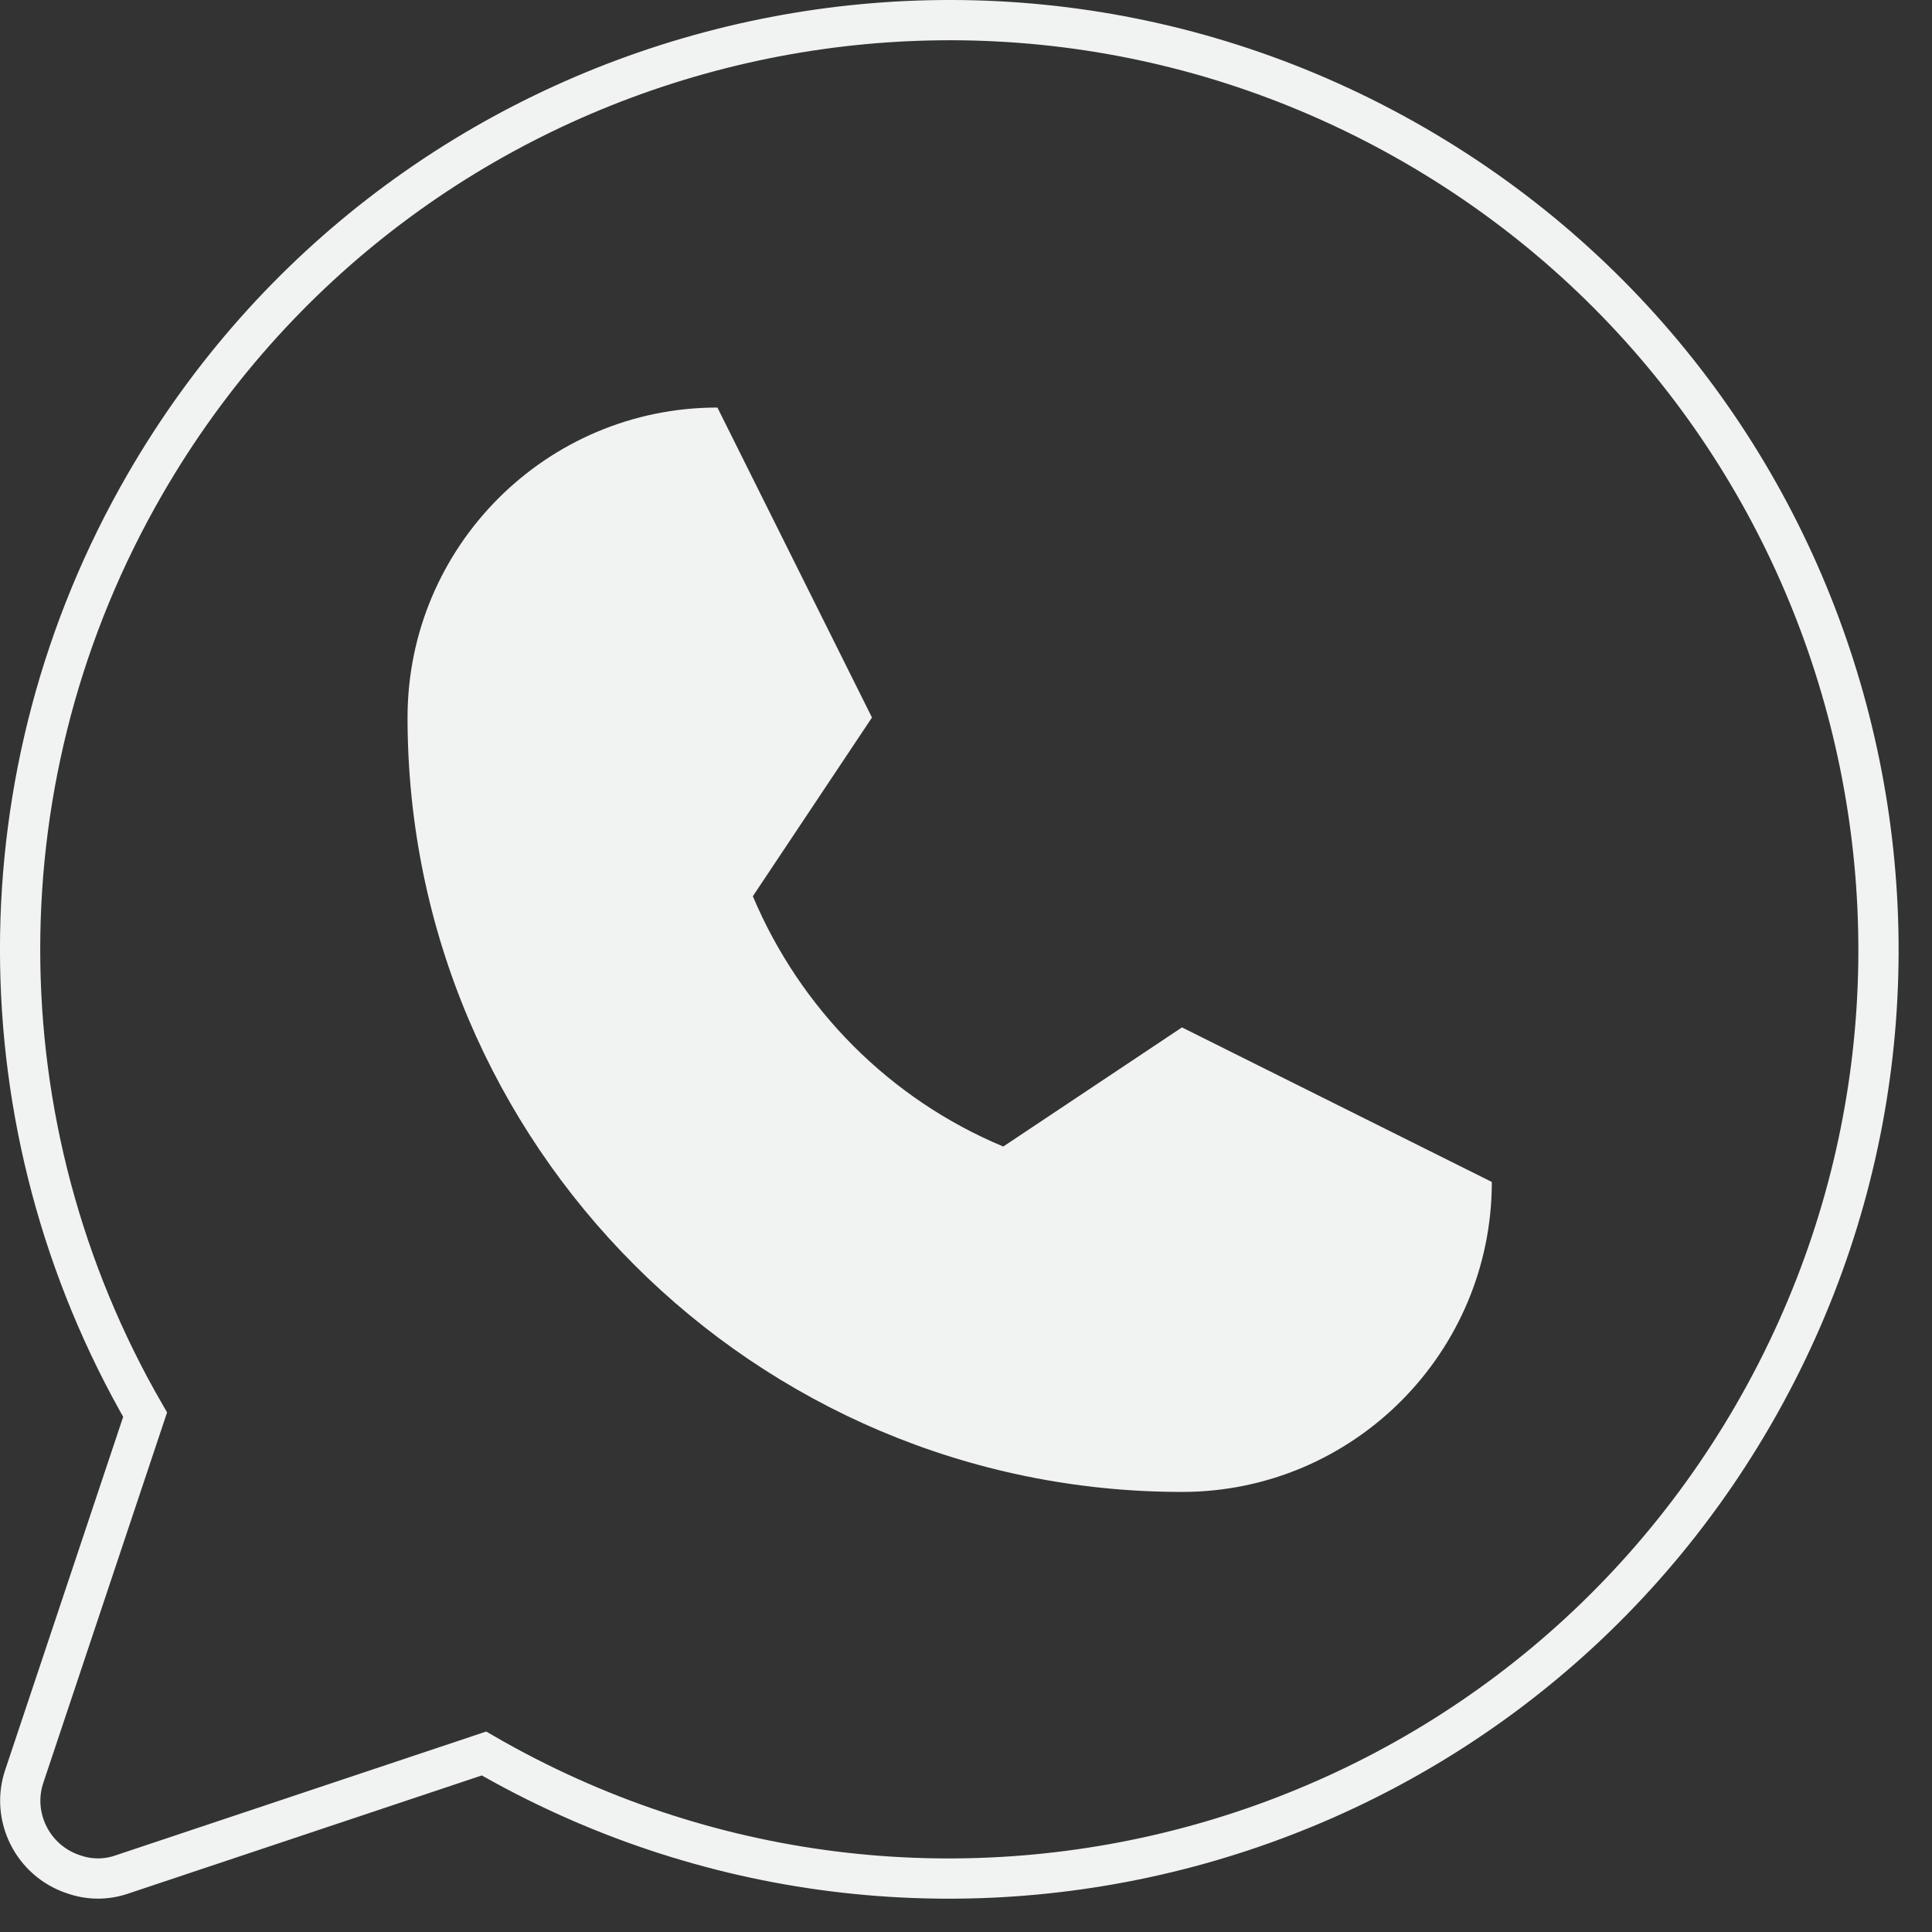
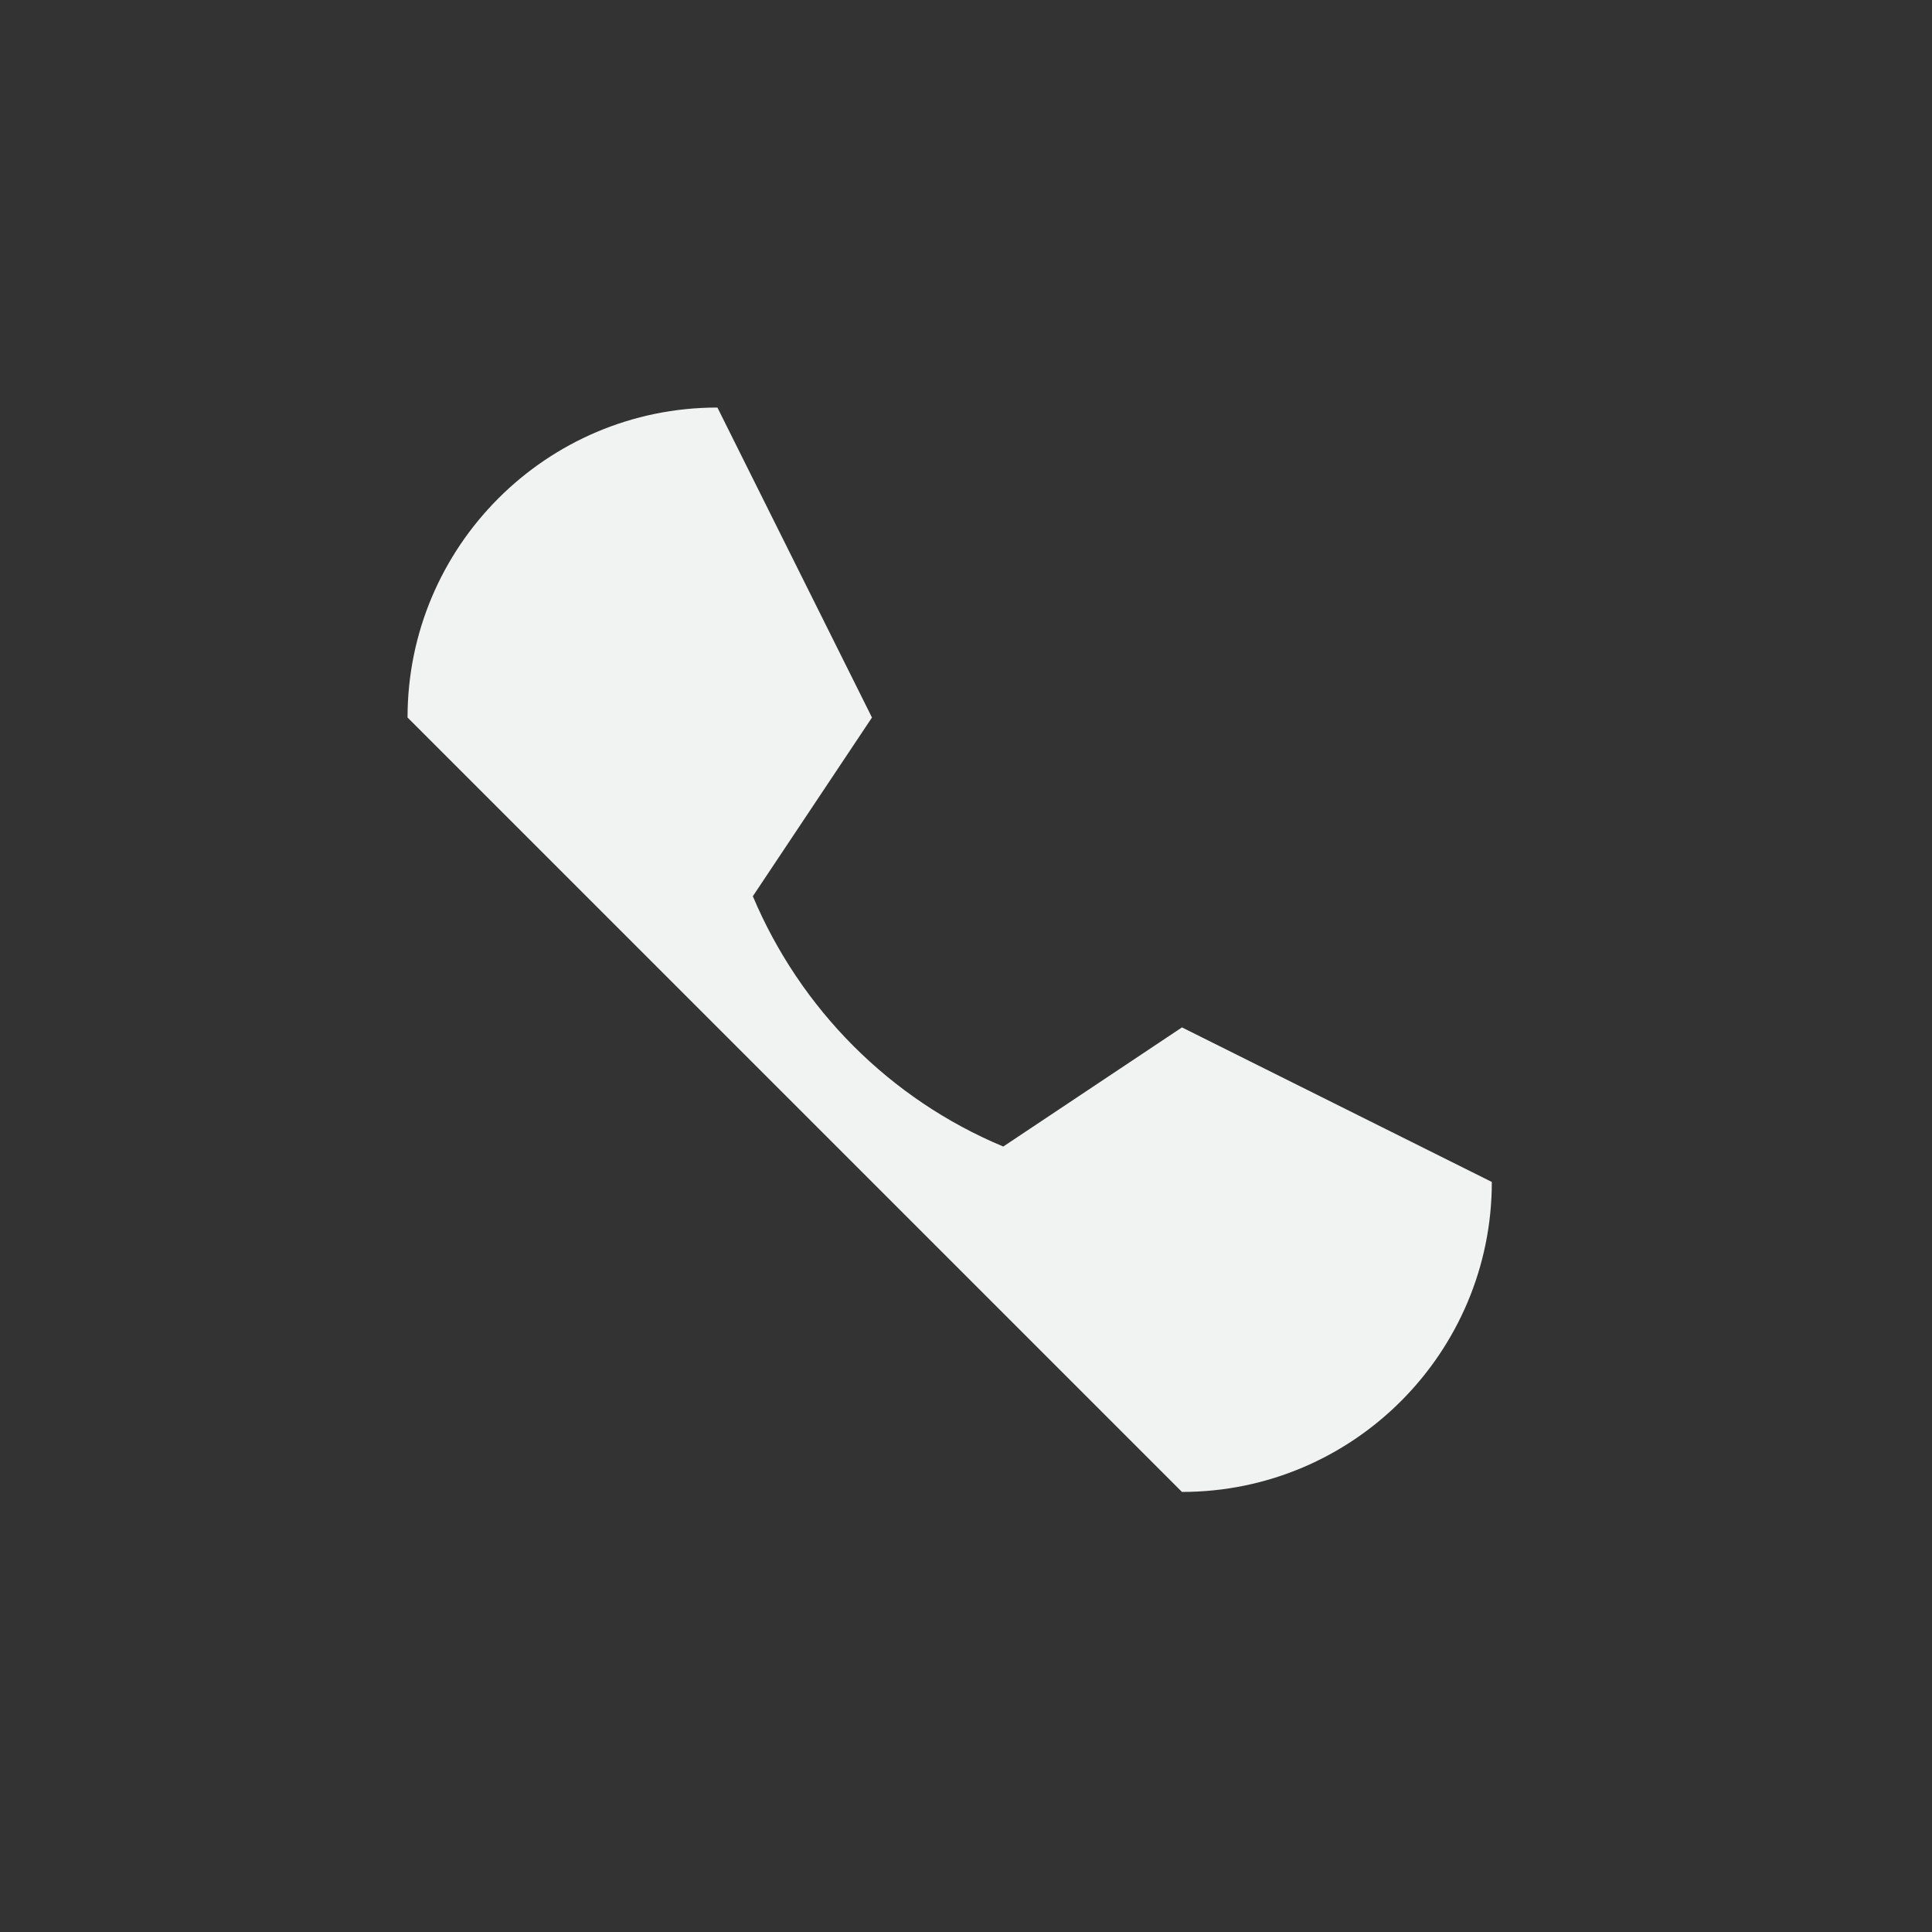
<svg xmlns="http://www.w3.org/2000/svg" fill="none" viewBox="0 0 18 18" height="18" width="18">
  <rect x="0" y="0" width="18" height="18" fill="#333333" stroke="none" />
-   <path fill="#F1F2F2" d="M3.797 6.685C3.797 5.095 5.087 3.797 6.684 3.797L8.124 6.685L7.014 8.35C7.457 9.4 8.289 10.24 9.347 10.682L11.012 9.572L13.899 11.012C13.899 12.602 12.609 13.9 11.012 13.9C7.029 13.9 3.797 10.667 3.797 6.685Z" />
-   <path stroke-miterlimit="10" stroke-width="0.375" stroke="#F1F2F2" d="M4.509 16.337C8.649 18.73 13.944 17.32 16.337 13.18C18.729 9.04 17.319 3.745 13.179 1.352C9.039 -1.04 3.744 0.37 1.352 4.51C-0.201 7.195 -0.201 10.495 1.352 13.18L0.227 16.547C0.099 16.922 0.302 17.335 0.684 17.462C0.834 17.515 0.992 17.515 1.142 17.462L4.509 16.337Z" />
+   <path fill="#F1F2F2" d="M3.797 6.685C3.797 5.095 5.087 3.797 6.684 3.797L8.124 6.685L7.014 8.35C7.457 9.4 8.289 10.24 9.347 10.682L11.012 9.572L13.899 11.012C13.899 12.602 12.609 13.9 11.012 13.9Z" />
</svg>